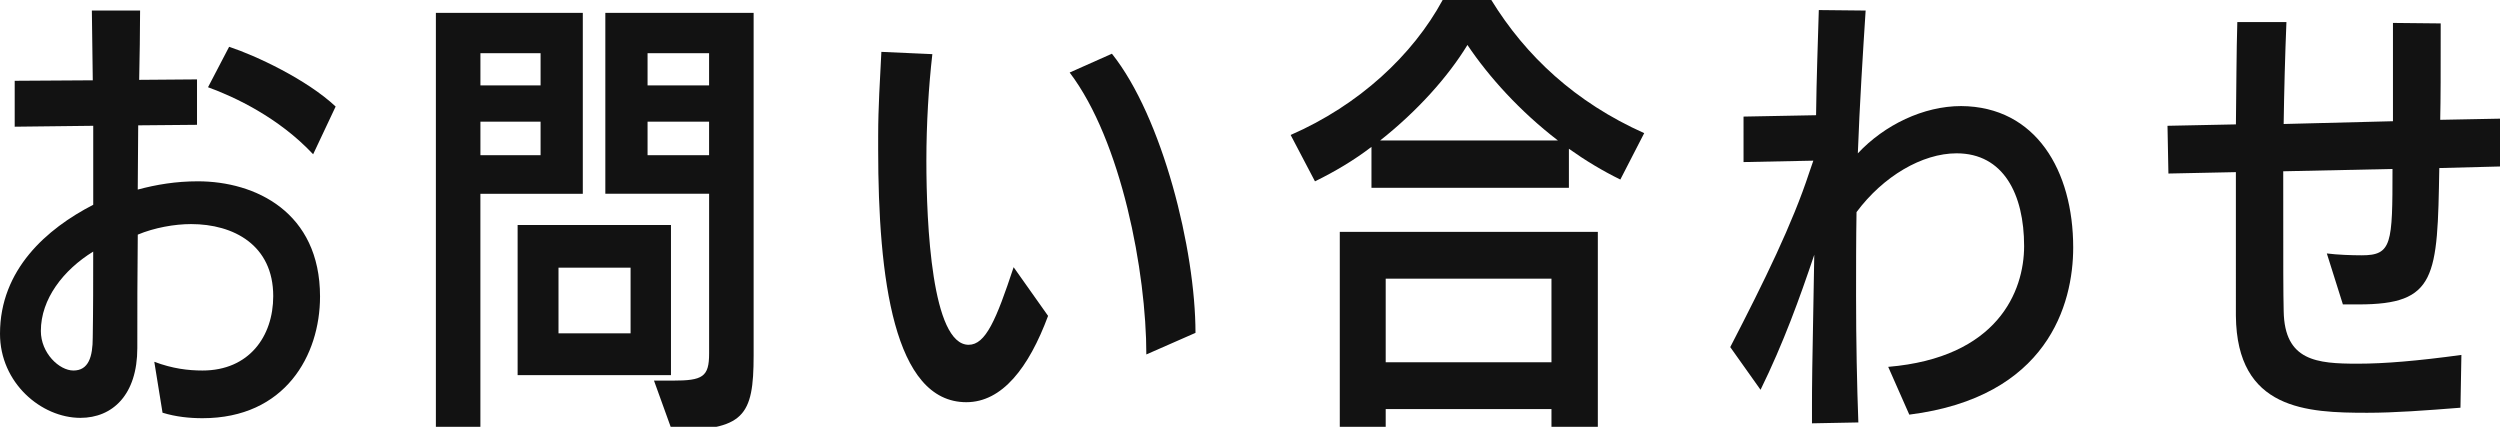
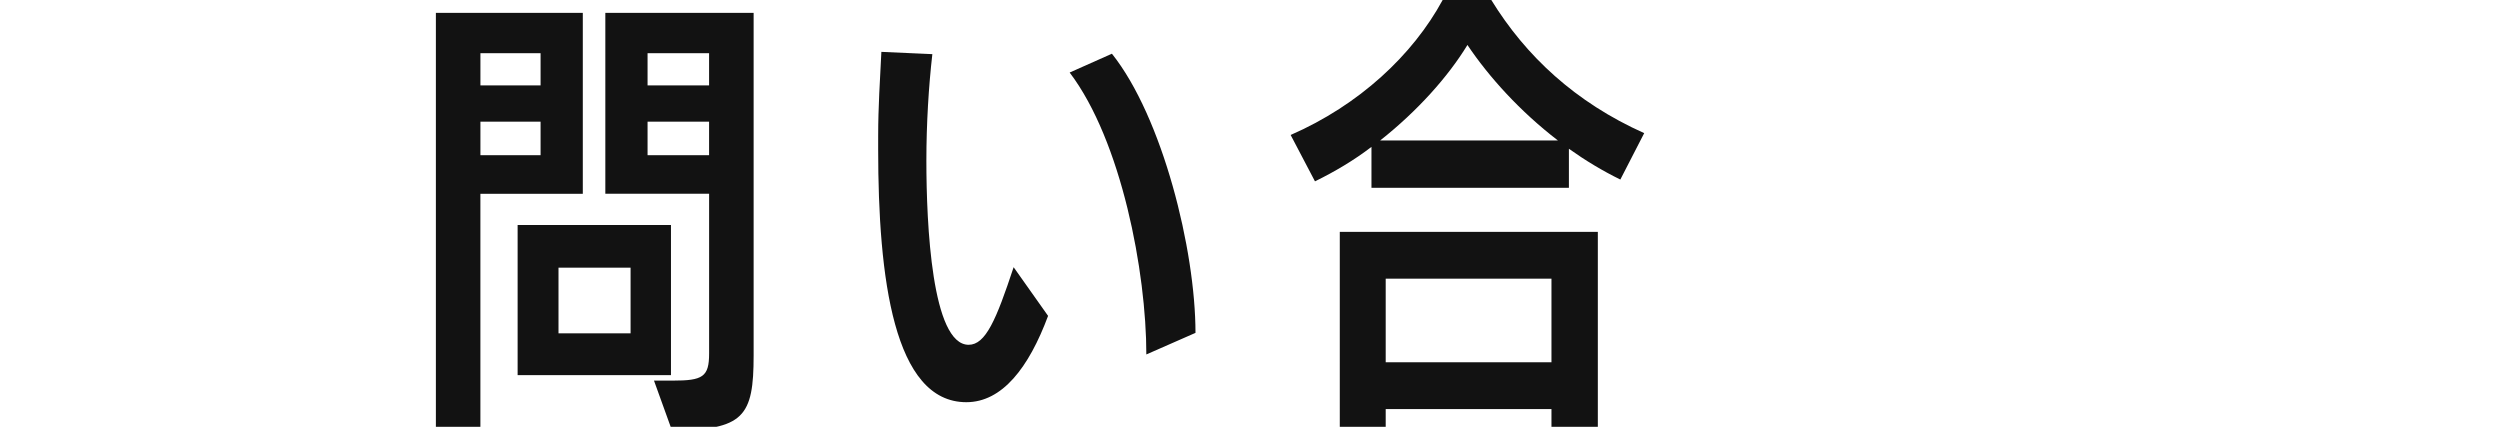
<svg xmlns="http://www.w3.org/2000/svg" version="1.1" x="0px" y="0px" width="82px" height="14px" viewBox="0 0 82 14" enable-background="new 0 0 82 14" xml:space="preserve">
  <defs>
</defs>
-   <path fill="#121212" d="M5.061,11.867c0.603,0.226,1.114,0.286,1.582,0.286c1.521,0,2.319-1.114,2.319-2.44  c0-1.672-1.295-2.363-2.696-2.363c-0.542,0-1.205,0.119-1.747,0.346c-0.015,1.234-0.015,2.59-0.015,3.72  c0,1.536-0.813,2.29-1.868,2.29C1.355,13.705,0,12.56,0,10.948C0,8.84,1.536,7.5,3.058,6.717V4.126l-2.576,0.03V2.65l2.561-0.016  l-0.03-2.289h1.582c0,0.662-0.015,1.521-0.03,2.274l1.897-0.015v1.49L4.533,4.111c0,0.707-0.015,1.415-0.015,2.107  c0.617-0.165,1.25-0.271,1.973-0.271c1.883,0,4.006,1.009,4.006,3.78c0,1.928-1.145,3.99-3.855,3.99  c-0.422,0-0.874-0.045-1.311-0.18L5.061,11.867z M1.34,10.857c0,0.724,0.603,1.296,1.069,1.296c0.497,0,0.633-0.452,0.633-1.085  c0.015-0.873,0.015-1.896,0.015-2.816C2.079,8.855,1.34,9.804,1.34,10.857z M10.271,5.06C9.142,3.855,7.696,3.178,6.823,2.861  l0.692-1.326c0.874,0.287,2.545,1.07,3.494,1.959L10.271,5.06z" />
  <path fill="#121212" d="M14.297,14.172V0.421h4.819v5.935h-3.359v7.816H14.297z M17.731,1.746h-1.973v1.055h1.973V1.746z   M17.731,3.99h-1.973v1.1h1.973V3.99z M16.978,12.304V7.379h5.03v4.925H16.978z M20.683,8.779h-2.364v2.154h2.364V8.779z   M21.451,12.484h0.618c0.979,0,1.19-0.12,1.19-0.889v-5.24h-3.404V0.421h4.864v11.235c0,2.003-0.316,2.455-2.681,2.455  L21.451,12.484z M23.258,1.746H21.24v1.055h2.018V1.746z M23.258,3.99H21.24v1.1h2.018V3.99z" />
-   <path fill="#121212" d="M34.377,10.361c-0.633,1.701-1.506,2.831-2.681,2.831c-2.38,0-2.892-4.066-2.892-8.298V4.442  c0-0.919,0.06-1.837,0.105-2.741l1.672,0.075c-0.121,1.054-0.196,2.29-0.196,3.494c0,2.093,0.181,6.039,1.386,6.039  c0.557,0,0.903-0.813,1.476-2.545L34.377,10.361z M37.6,11.626c0-2.696-0.813-7.003-2.515-9.247l1.386-0.617  c1.657,2.078,2.741,6.431,2.741,9.156L37.6,11.626z" />
+   <path fill="#121212" d="M34.377,10.361c-0.633,1.701-1.506,2.831-2.681,2.831c-2.38,0-2.892-4.066-2.892-8.298V4.442  c0-0.919,0.06-1.837,0.105-2.741l1.672,0.075c-0.121,1.054-0.196,2.29-0.196,3.494c0,2.093,0.181,6.039,1.386,6.039  c0.557,0,0.903-0.813,1.476-2.545z M37.6,11.626c0-2.696-0.813-7.003-2.515-9.247l1.386-0.617  c1.657,2.078,2.741,6.431,2.741,9.156L37.6,11.626z" />
  <path fill="#121212" d="M53.147,5.889c-0.587-0.287-1.159-0.633-1.687-1.01v1.28h-6.476V4.818c-0.572,0.438-1.205,0.813-1.853,1.13  l-0.798-1.521C44.578,3.448,46.34,1.807,47.319,0h1.596c1.13,1.837,2.756,3.357,5.015,4.367L53.147,5.889z M50.888,14.187v-0.769  h-5.437v0.769h-1.506V7.605h8.464v6.596L50.888,14.187z M51.099,4.607c-1.235-0.948-2.259-2.078-2.967-3.132  c-0.633,1.039-1.642,2.169-2.862,3.132H51.099z M50.888,9.141h-5.437v2.742h5.437V9.141z" />
-   <path fill="#121212" d="M61.933,12.033c3.584-0.302,4.458-2.471,4.458-3.961c0-1.702-0.678-3.043-2.214-3.043  c-1.13,0-2.41,0.754-3.283,1.928c-0.015,0.859-0.015,1.883-0.015,2.756c0,1.477,0.03,2.938,0.075,4.143l-1.521,0.029v-0.602  c0-0.558,0-0.994,0.075-4.926c-0.482,1.432-1.009,2.893-1.762,4.428l-0.994-1.4c1.129-2.184,2.048-4.066,2.59-5.723l0.135-0.392  l-2.289,0.046V3.824l2.379-0.045c0.015-1.25,0.061-2.409,0.09-3.449l1.536,0.016c-0.09,1.4-0.196,3.058-0.256,4.684  c0.874-0.934,2.154-1.551,3.389-1.551c2.455,0.016,3.675,2.123,3.675,4.639c0,1.867-0.843,4.91-5.376,5.482L61.933,12.033z" />
-   <path fill="#121212" d="M80.703,13.373c-1.145,0.09-2.154,0.166-3.058,0.166c-1.973,0-4.277-0.091-4.308-3.178V5.646l-2.213,0.046  l-0.03-1.566l2.244-0.046c0.016-1.204,0.016-2.363,0.046-3.357h1.611c-0.045,1.1-0.075,2.244-0.091,3.344l3.585-0.091V0.752  l1.566,0.016c0,1.672,0,2.425-0.016,3.162l2.319-0.045l0.016,1.566l-2.365,0.061c-0.06,3.584-0.09,4.473-2.65,4.473h-0.512  L76.32,8.313c0.347,0.045,0.813,0.061,1.145,0.061c0.994,0,1.009-0.377,1.009-2.832l-3.584,0.076c0,3.555,0,3.855,0.015,4.594  c0.03,1.626,1.085,1.717,2.425,1.717c0.889,0,1.958-0.091,3.404-0.287L80.703,13.373z" />
</svg>